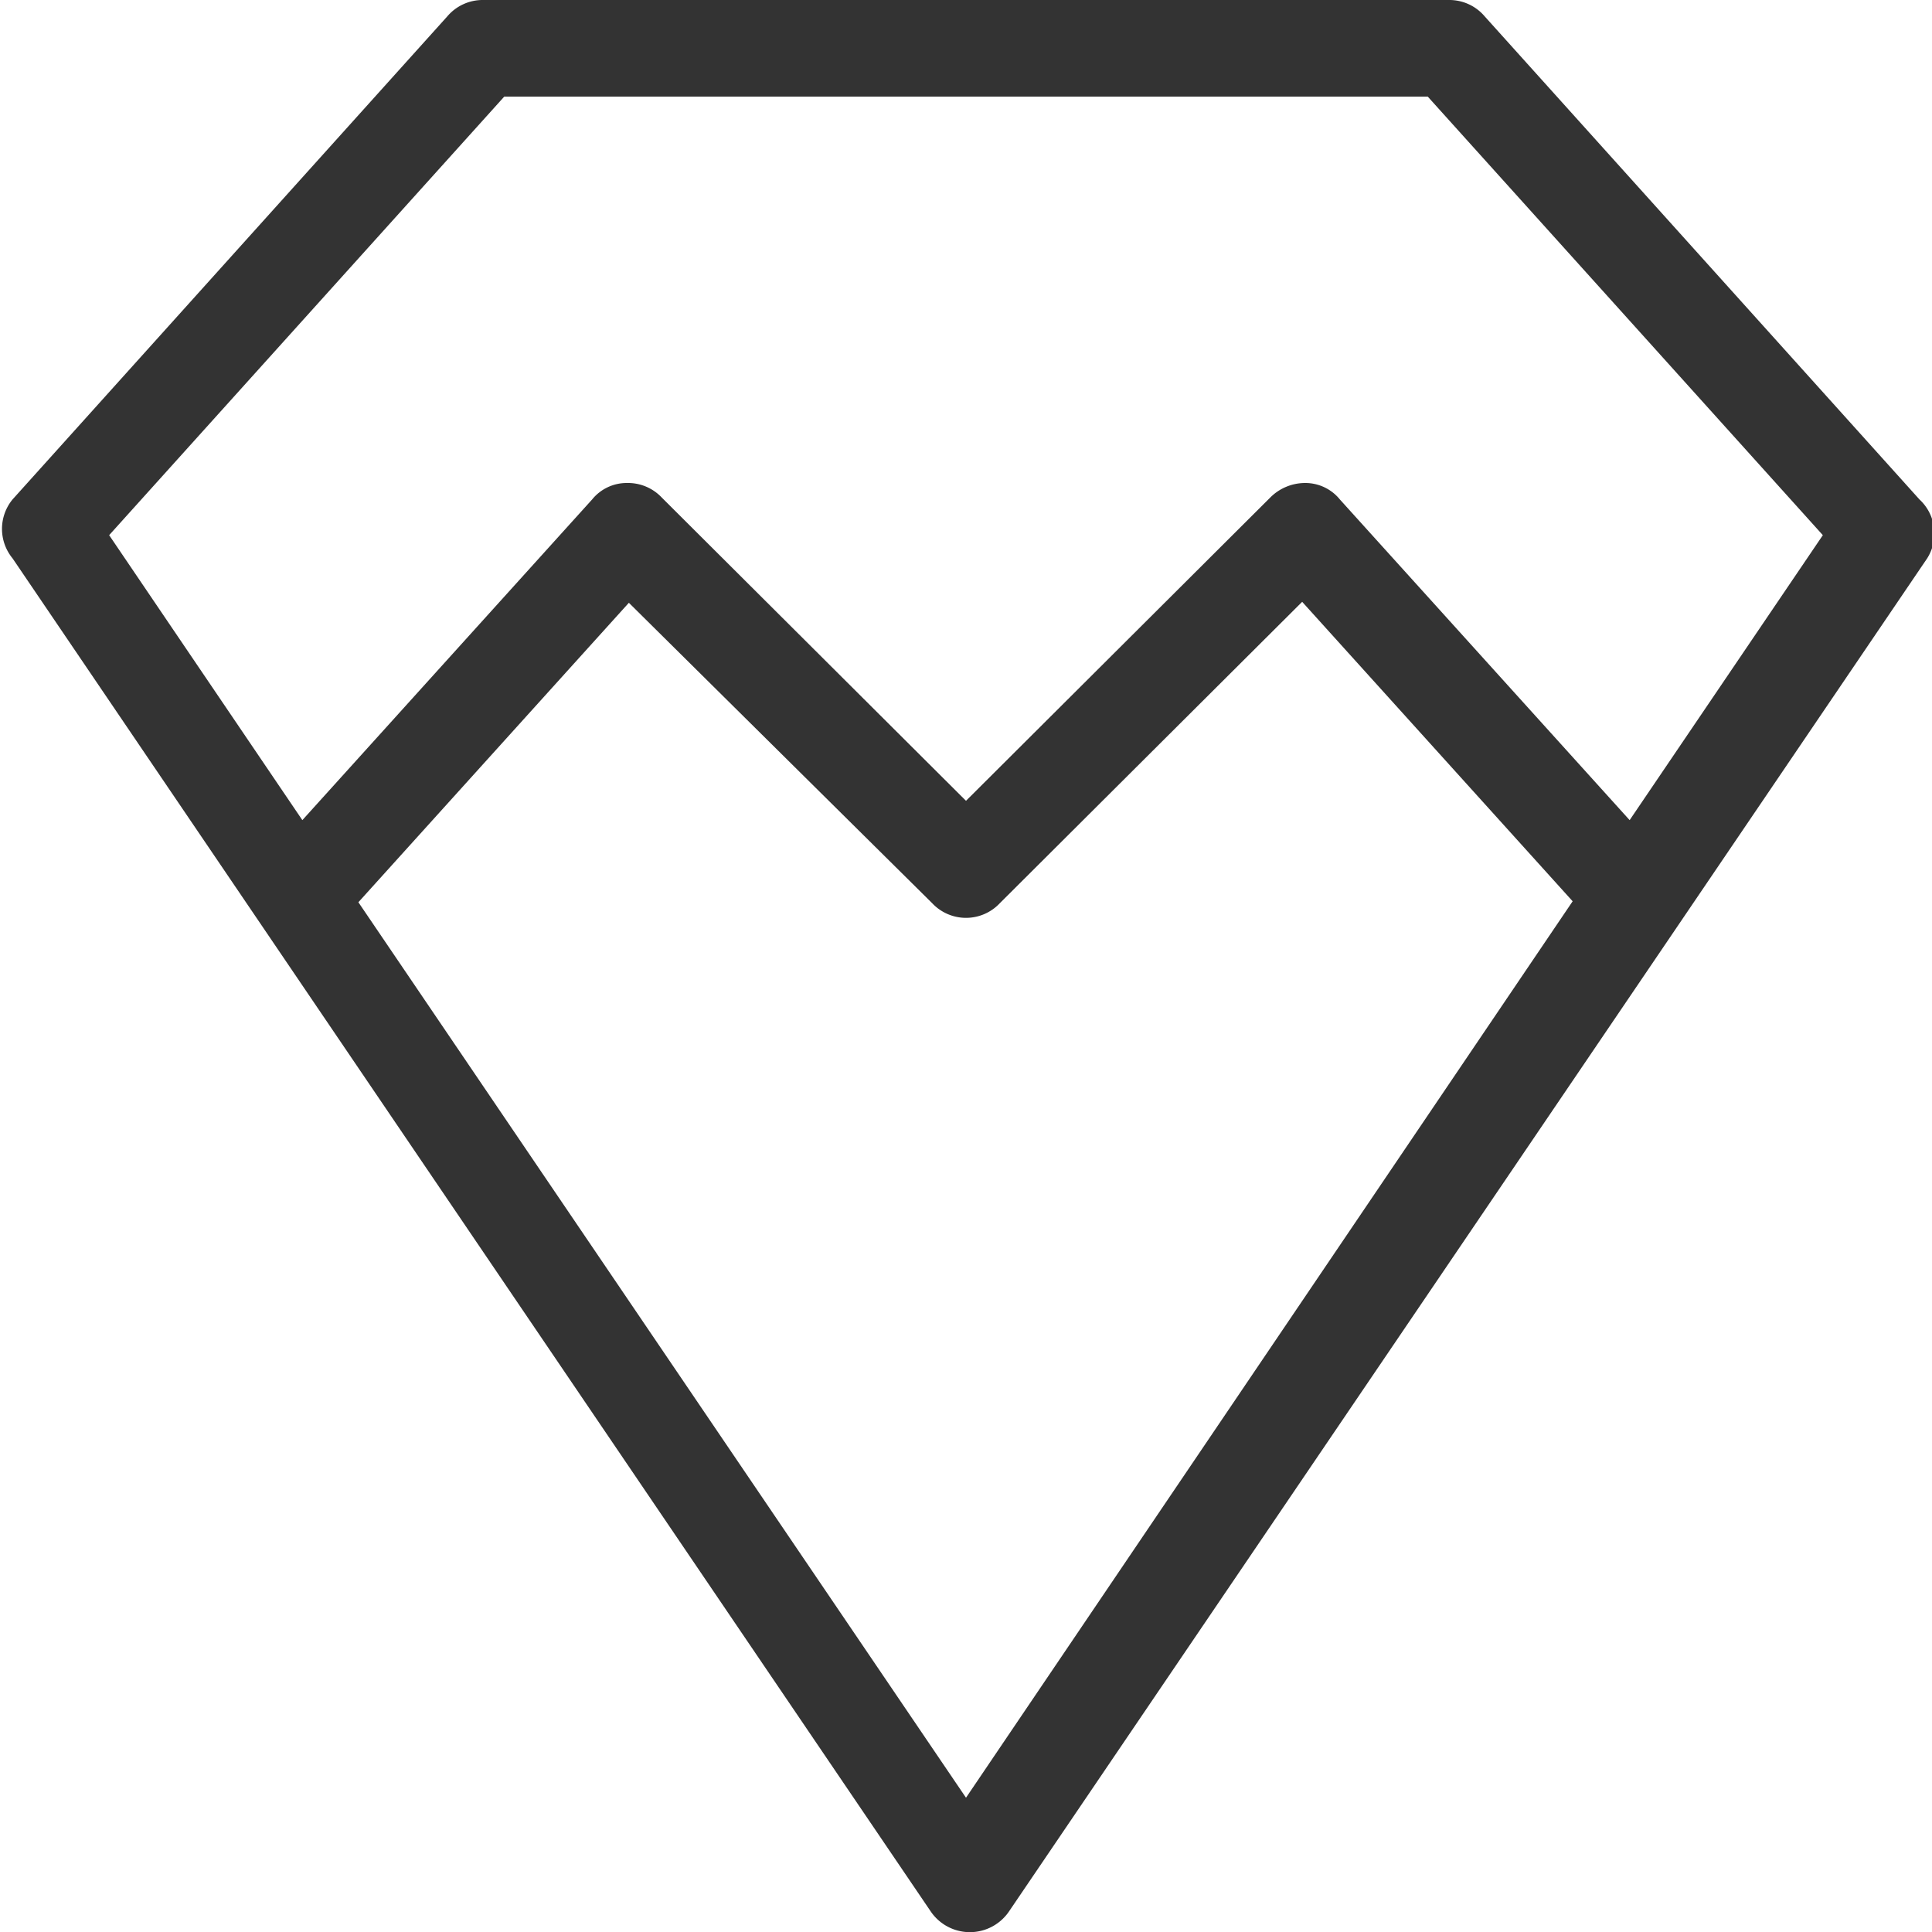
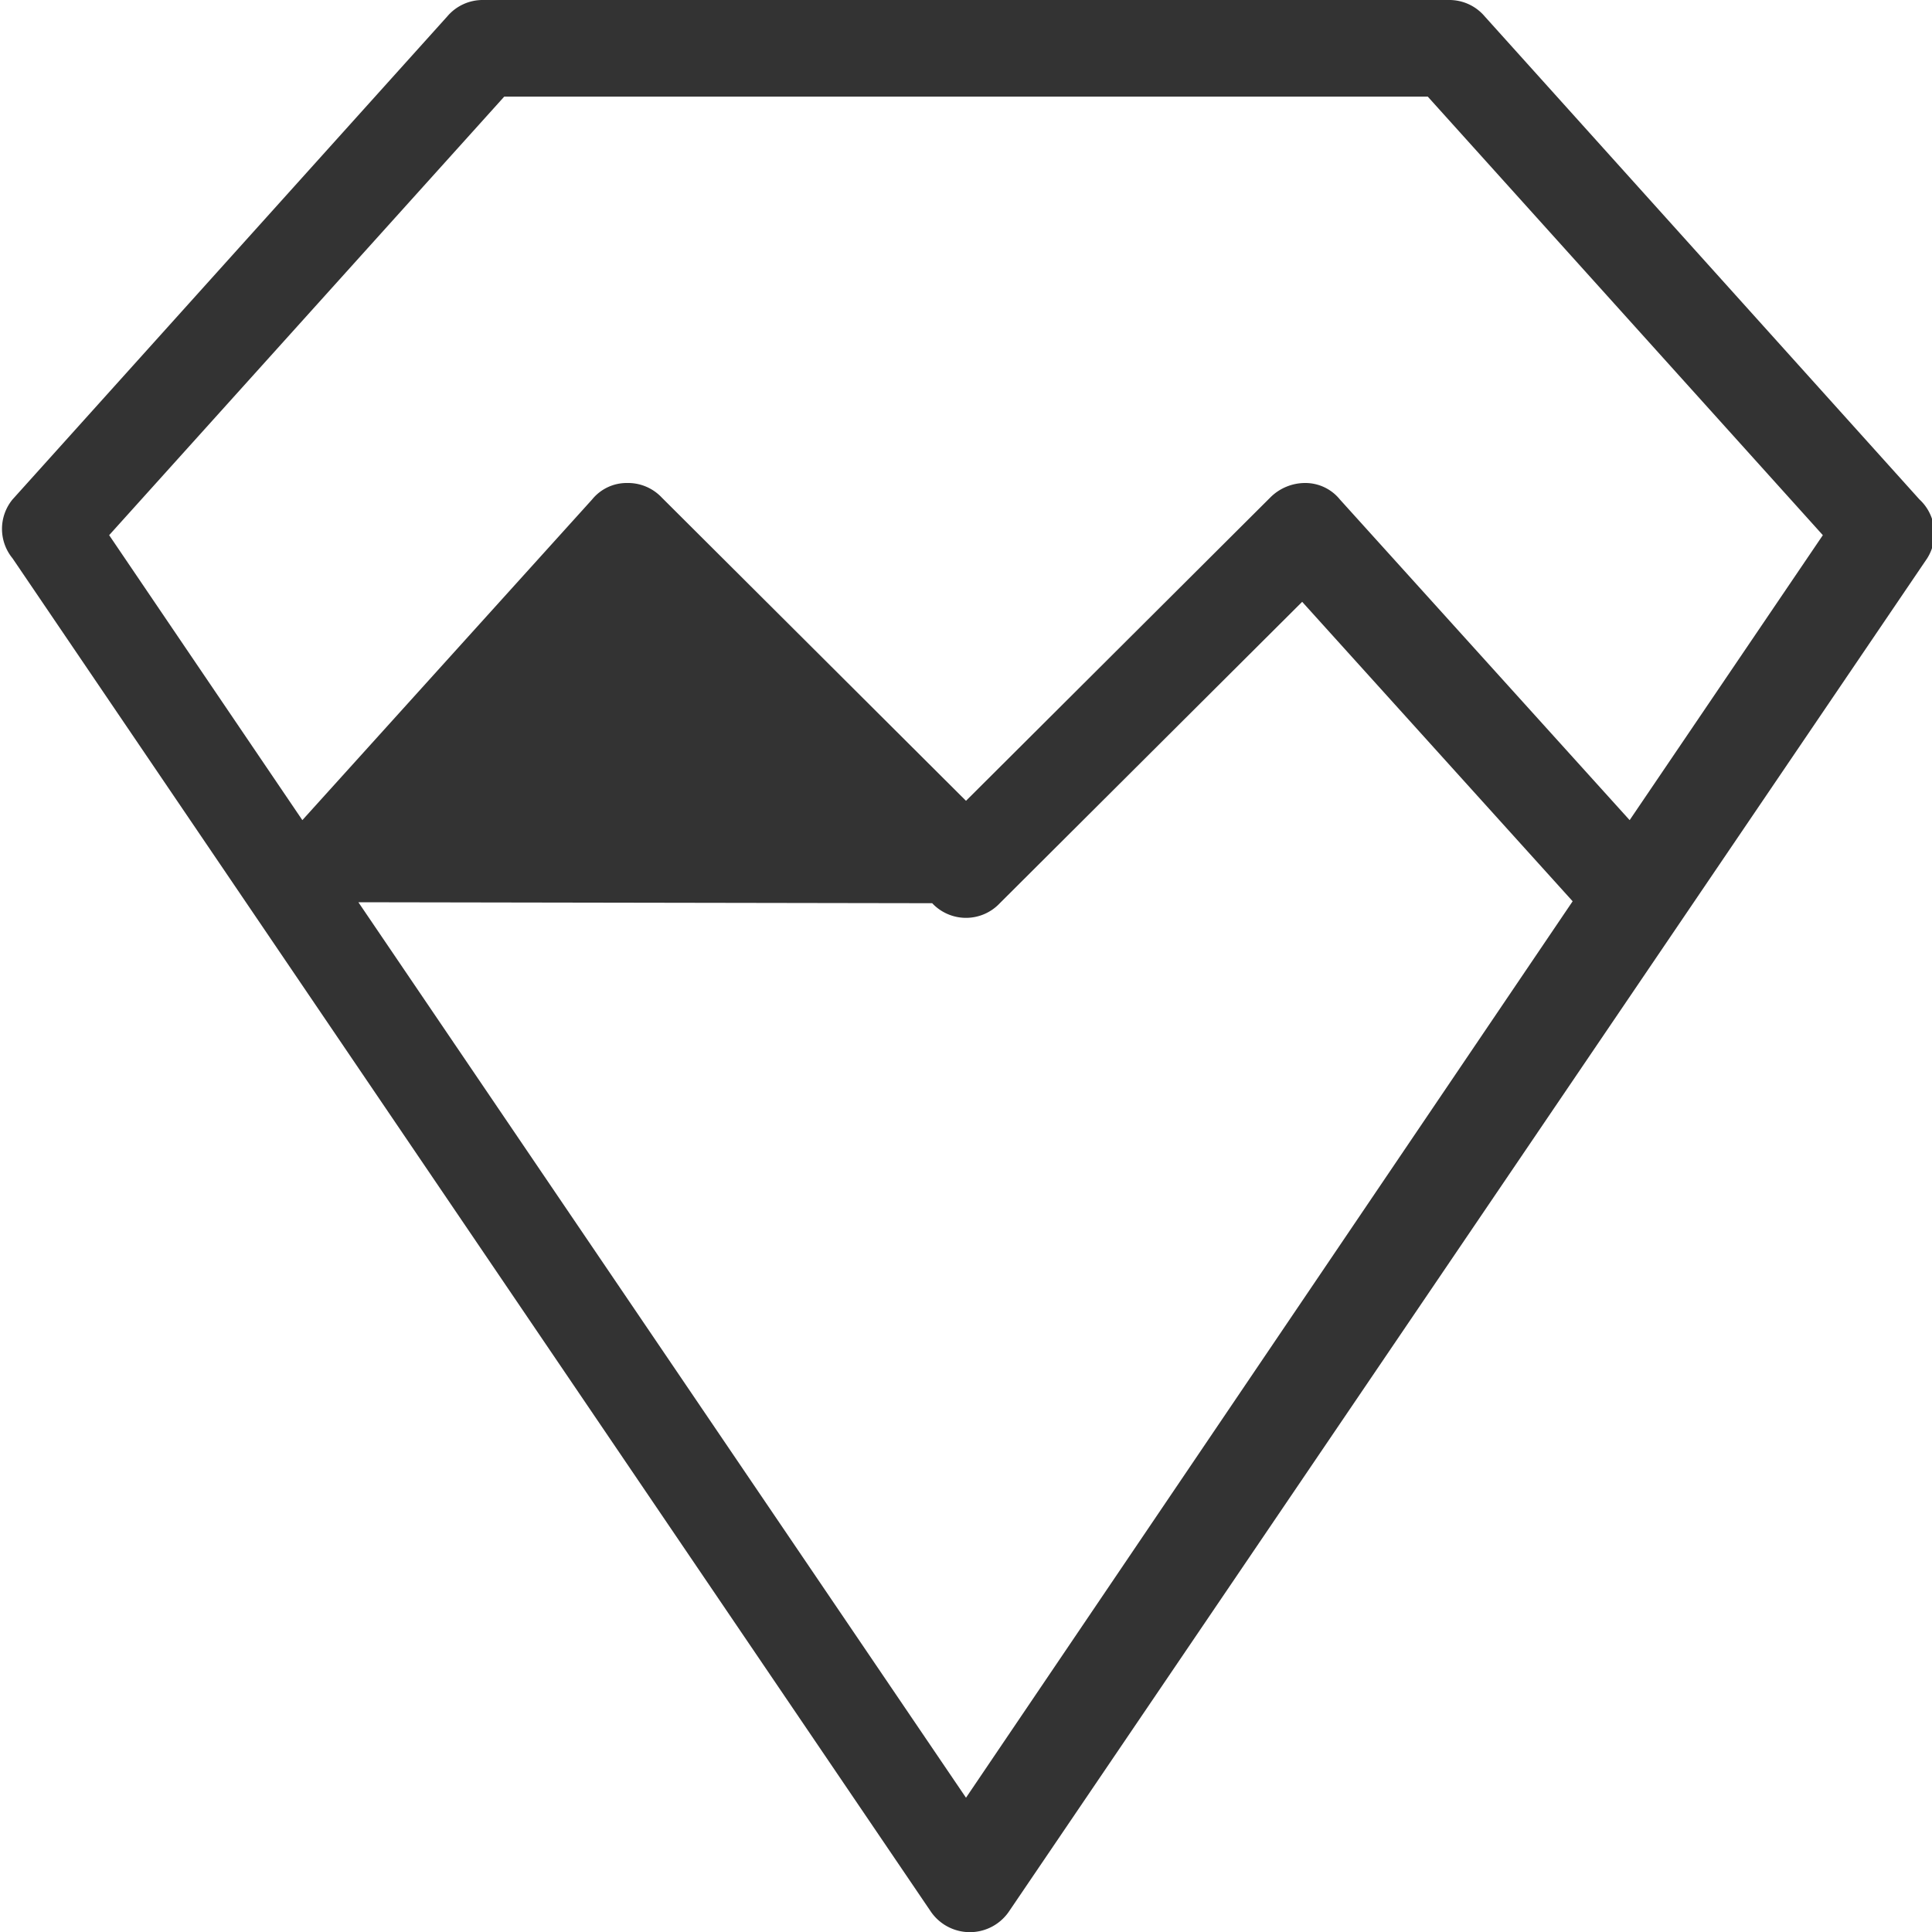
<svg xmlns="http://www.w3.org/2000/svg" width="20" height="20" viewBox="0 0 20 20">
  <defs>
    <style> .ad1daeeb-21d8-4842-a7ff-2ac67740ca69 { fill: #333; } </style>
  </defs>
  <title>diamond-type-moissanite</title>
  <g id="e05e5fa7-b873-401e-9cf4-d6ff69c9fd27" data-name="Layer 2">
    <g id="b304a0ea-66d8-48a6-9348-85c5483777a0" data-name="Layer 1">
-       <path class="ad1daeeb-21d8-4842-a7ff-2ac67740ca69" d="M19.87,5.17l-4.5-5A.48.48,0,0,0,15,0H5a.48.48,0,0,0-.37.17l-4.5,5a.48.48,0,0,0,0,.61l9.5,14a.49.49,0,0,0,.82,0l9.5-14A.48.48,0,0,0,19.87,5.17ZM10,18.61,3.71,9.34h0l2.8-3.1L9.65,9.35a.48.48,0,0,0,.7,0l3.13-3.12,2.8,3.1h0ZM16.87,8.49l-3-3.32A.46.46,0,0,0,13.51,5a.51.51,0,0,0-.36.15L10,8.29,6.85,5.15A.48.48,0,0,0,6.49,5a.46.46,0,0,0-.36.17l-3,3.32-2-2.95L5.22,1h9.56l4.09,4.54Z" />
+       <path class="ad1daeeb-21d8-4842-a7ff-2ac67740ca69" d="M19.87,5.17l-4.5-5A.48.48,0,0,0,15,0H5a.48.48,0,0,0-.37.17l-4.5,5a.48.48,0,0,0,0,.61l9.5,14a.49.49,0,0,0,.82,0l9.5-14A.48.48,0,0,0,19.87,5.17ZM10,18.61,3.71,9.34h0L9.65,9.35a.48.48,0,0,0,.7,0l3.13-3.12,2.8,3.1h0ZM16.87,8.49l-3-3.32A.46.46,0,0,0,13.51,5a.51.51,0,0,0-.36.15L10,8.29,6.85,5.15A.48.48,0,0,0,6.49,5a.46.46,0,0,0-.36.17l-3,3.32-2-2.95L5.22,1h9.56l4.09,4.54Z" />
    </g>
  </g>
</svg>